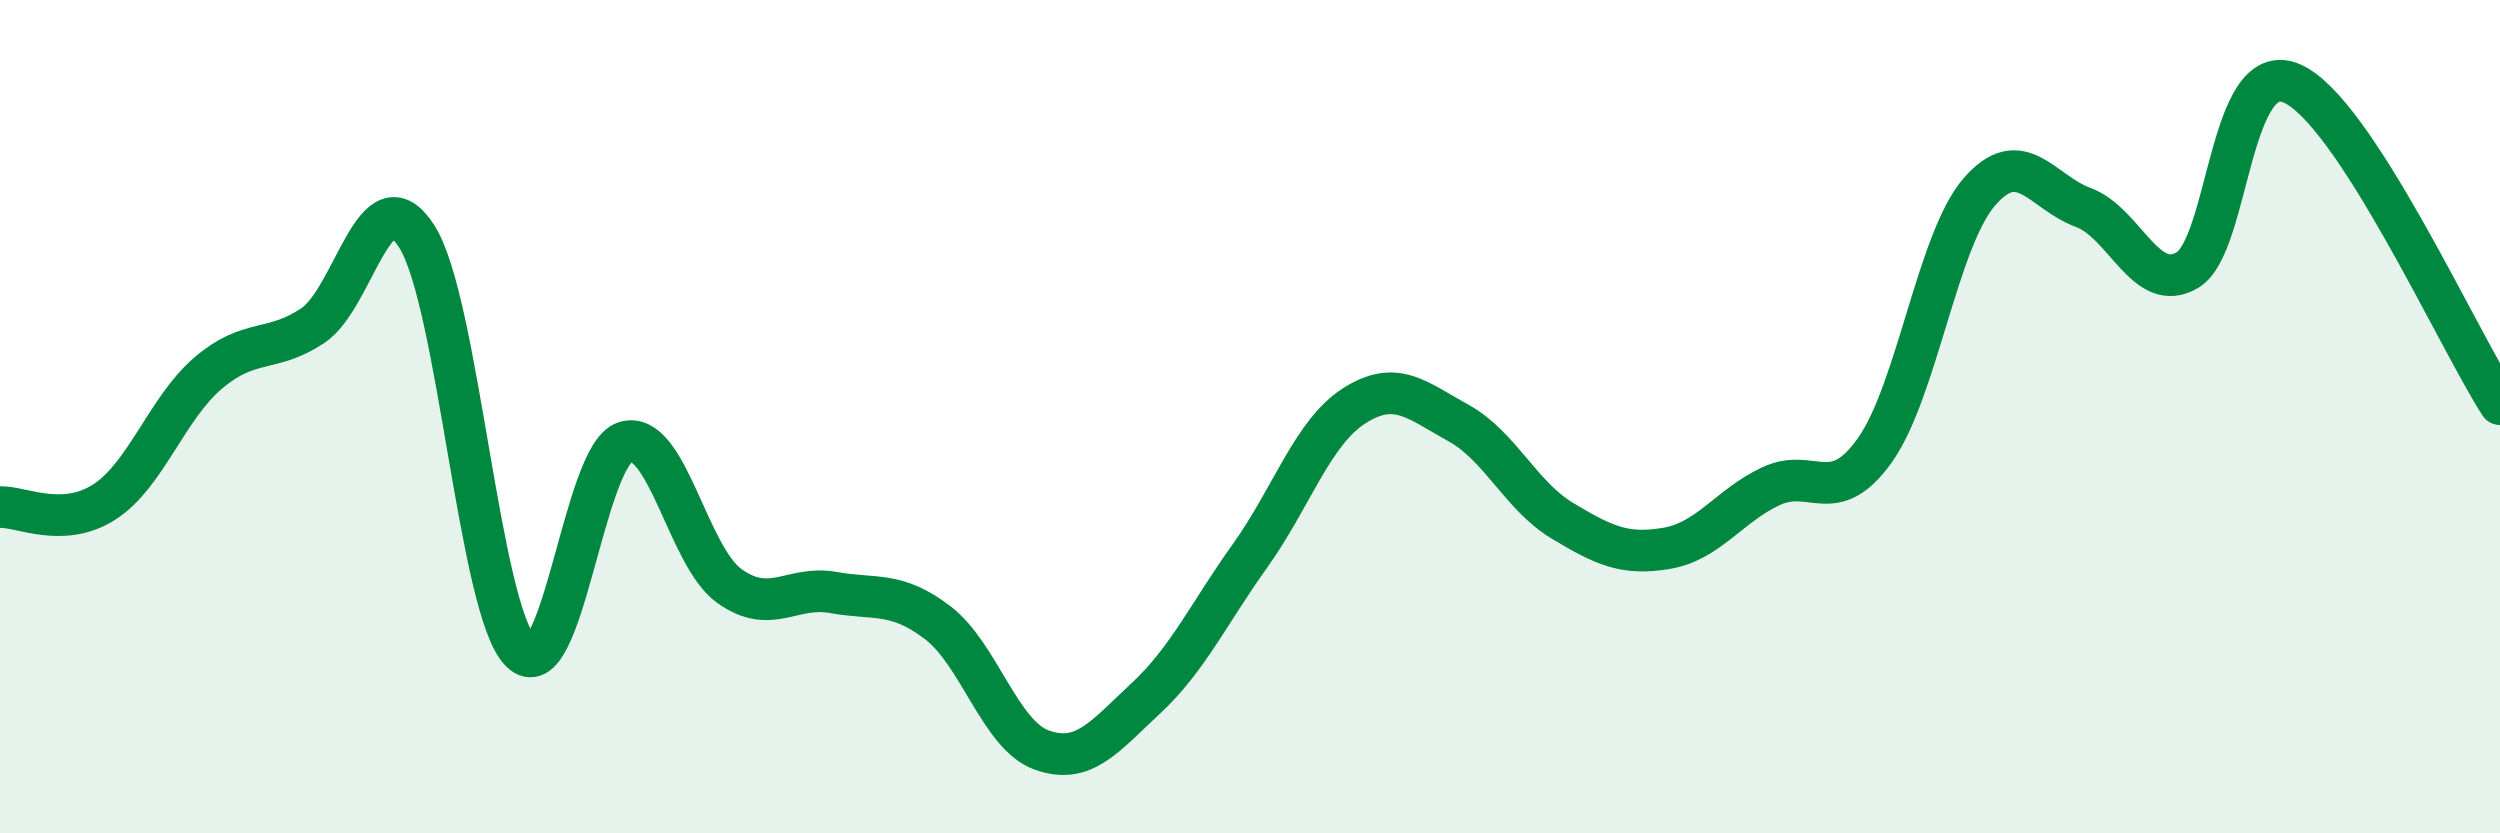
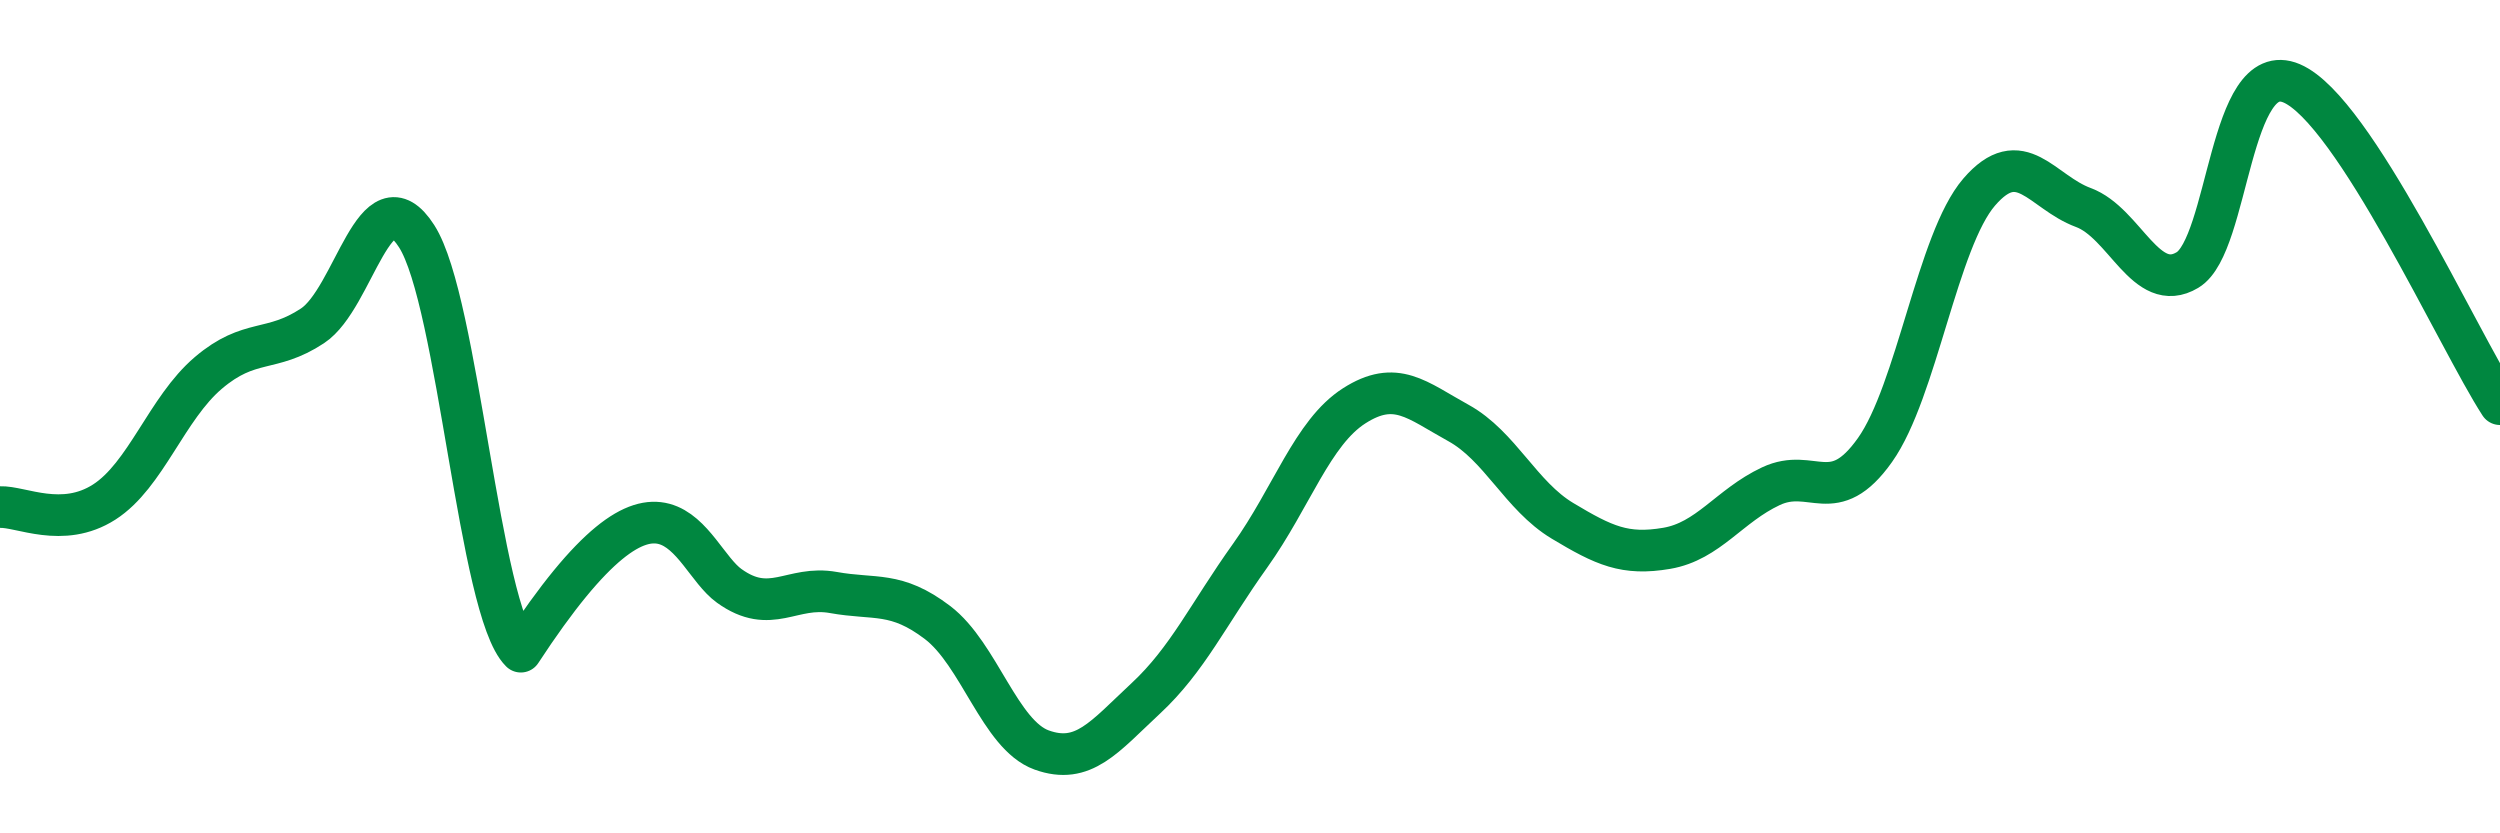
<svg xmlns="http://www.w3.org/2000/svg" width="60" height="20" viewBox="0 0 60 20">
-   <path d="M 0,12.17 C 0.5,12.15 1.5,12.69 2.5,12.05 C 3.5,11.41 4,9.8 5,8.95 C 6,8.1 6.5,8.48 7.5,7.82 C 8.5,7.16 9,4.11 10,5.67 C 11,7.23 11.5,14.65 12.5,15.64 C 13.5,16.63 14,10.93 15,10.61 C 16,10.29 16.5,13.34 17.5,14.06 C 18.5,14.78 19,14.04 20,14.22 C 21,14.4 21.5,14.18 22.5,14.94 C 23.5,15.7 24,17.64 25,18 C 26,18.36 26.5,17.69 27.5,16.76 C 28.5,15.83 29,14.74 30,13.34 C 31,11.94 31.5,10.38 32.5,9.74 C 33.5,9.1 34,9.6 35,10.15 C 36,10.7 36.5,11.9 37.5,12.5 C 38.5,13.1 39,13.33 40,13.16 C 41,12.99 41.5,12.14 42.5,11.67 C 43.5,11.2 44,12.21 45,10.8 C 46,9.39 46.5,5.77 47.5,4.61 C 48.5,3.45 49,4.61 50,4.98 C 51,5.35 51.5,7.08 52.5,6.48 C 53.5,5.88 53.5,1.36 55,2 C 56.5,2.64 59,8.16 60,9.7L60 20L0 20Z" fill="#008740" opacity="0.1" stroke-linecap="round" stroke-linejoin="round" />
-   <path d="M 0,12.17 C 0.5,12.15 1.5,12.69 2.5,12.05 C 3.5,11.41 4,9.8 5,8.95 C 6,8.1 6.5,8.48 7.5,7.82 C 8.5,7.16 9,4.11 10,5.67 C 11,7.23 11.5,14.65 12.5,15.64 C 13.5,16.63 14,10.93 15,10.61 C 16,10.29 16.5,13.34 17.5,14.06 C 18.5,14.78 19,14.04 20,14.22 C 21,14.4 21.5,14.18 22.5,14.94 C 23.5,15.7 24,17.64 25,18 C 26,18.36 26.5,17.69 27.5,16.76 C 28.5,15.83 29,14.74 30,13.34 C 31,11.94 31.5,10.38 32.5,9.74 C 33.5,9.1 34,9.6 35,10.15 C 36,10.7 36.5,11.9 37.5,12.5 C 38.5,13.1 39,13.33 40,13.16 C 41,12.99 41.5,12.14 42.5,11.67 C 43.5,11.2 44,12.21 45,10.8 C 46,9.39 46.5,5.77 47.5,4.61 C 48.5,3.45 49,4.61 50,4.98 C 51,5.35 51.5,7.08 52.5,6.48 C 53.5,5.88 53.5,1.36 55,2 C 56.5,2.64 59,8.16 60,9.7" stroke="#008740" stroke-width="1" fill="none" stroke-linecap="round" stroke-linejoin="round" />
+   <path d="M 0,12.17 C 0.5,12.15 1.5,12.69 2.5,12.05 C 3.5,11.41 4,9.8 5,8.95 C 6,8.1 6.5,8.48 7.5,7.82 C 8.5,7.16 9,4.11 10,5.67 C 11,7.23 11.5,14.65 12.5,15.64 C 16,10.29 16.5,13.34 17.5,14.06 C 18.5,14.78 19,14.04 20,14.22 C 21,14.4 21.5,14.18 22.5,14.94 C 23.5,15.7 24,17.64 25,18 C 26,18.36 26.5,17.69 27.5,16.76 C 28.5,15.83 29,14.74 30,13.34 C 31,11.94 31.5,10.38 32.5,9.74 C 33.5,9.1 34,9.6 35,10.15 C 36,10.7 36.5,11.9 37.5,12.5 C 38.5,13.1 39,13.33 40,13.16 C 41,12.99 41.5,12.14 42.5,11.67 C 43.5,11.2 44,12.21 45,10.8 C 46,9.39 46.5,5.77 47.5,4.61 C 48.5,3.45 49,4.61 50,4.98 C 51,5.35 51.5,7.08 52.5,6.48 C 53.5,5.88 53.5,1.36 55,2 C 56.5,2.64 59,8.16 60,9.7" stroke="#008740" stroke-width="1" fill="none" stroke-linecap="round" stroke-linejoin="round" />
</svg>